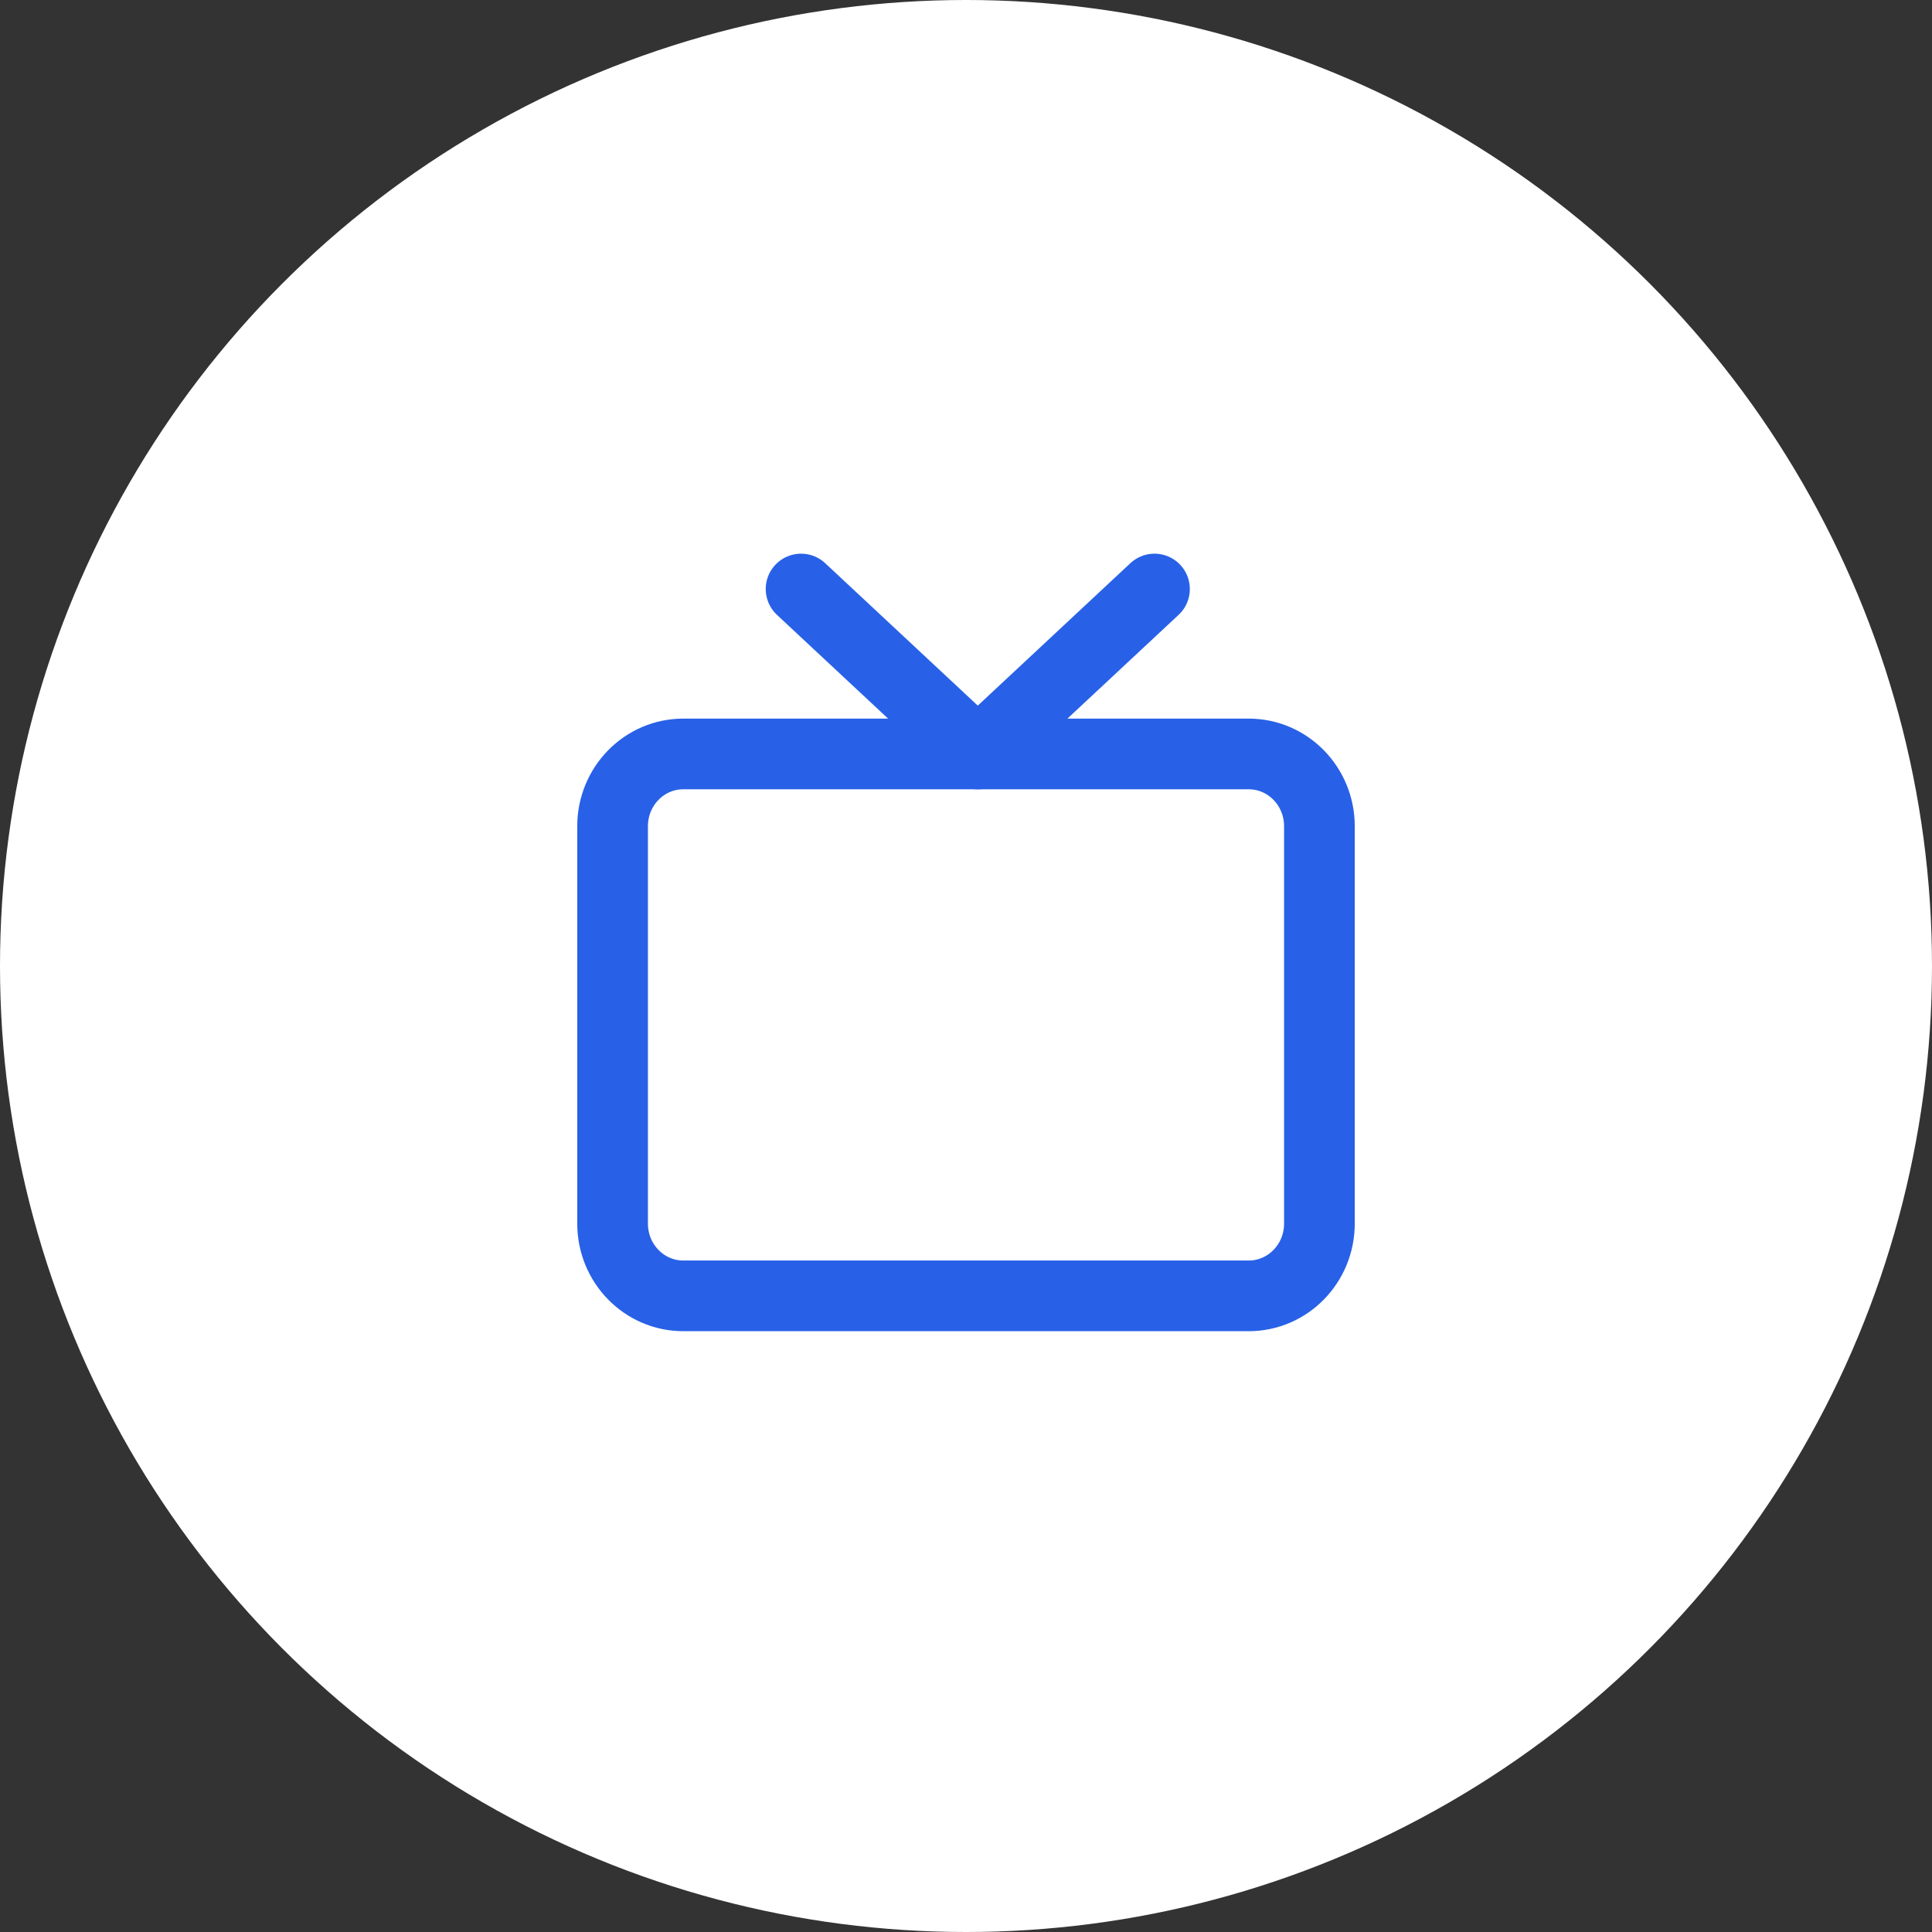
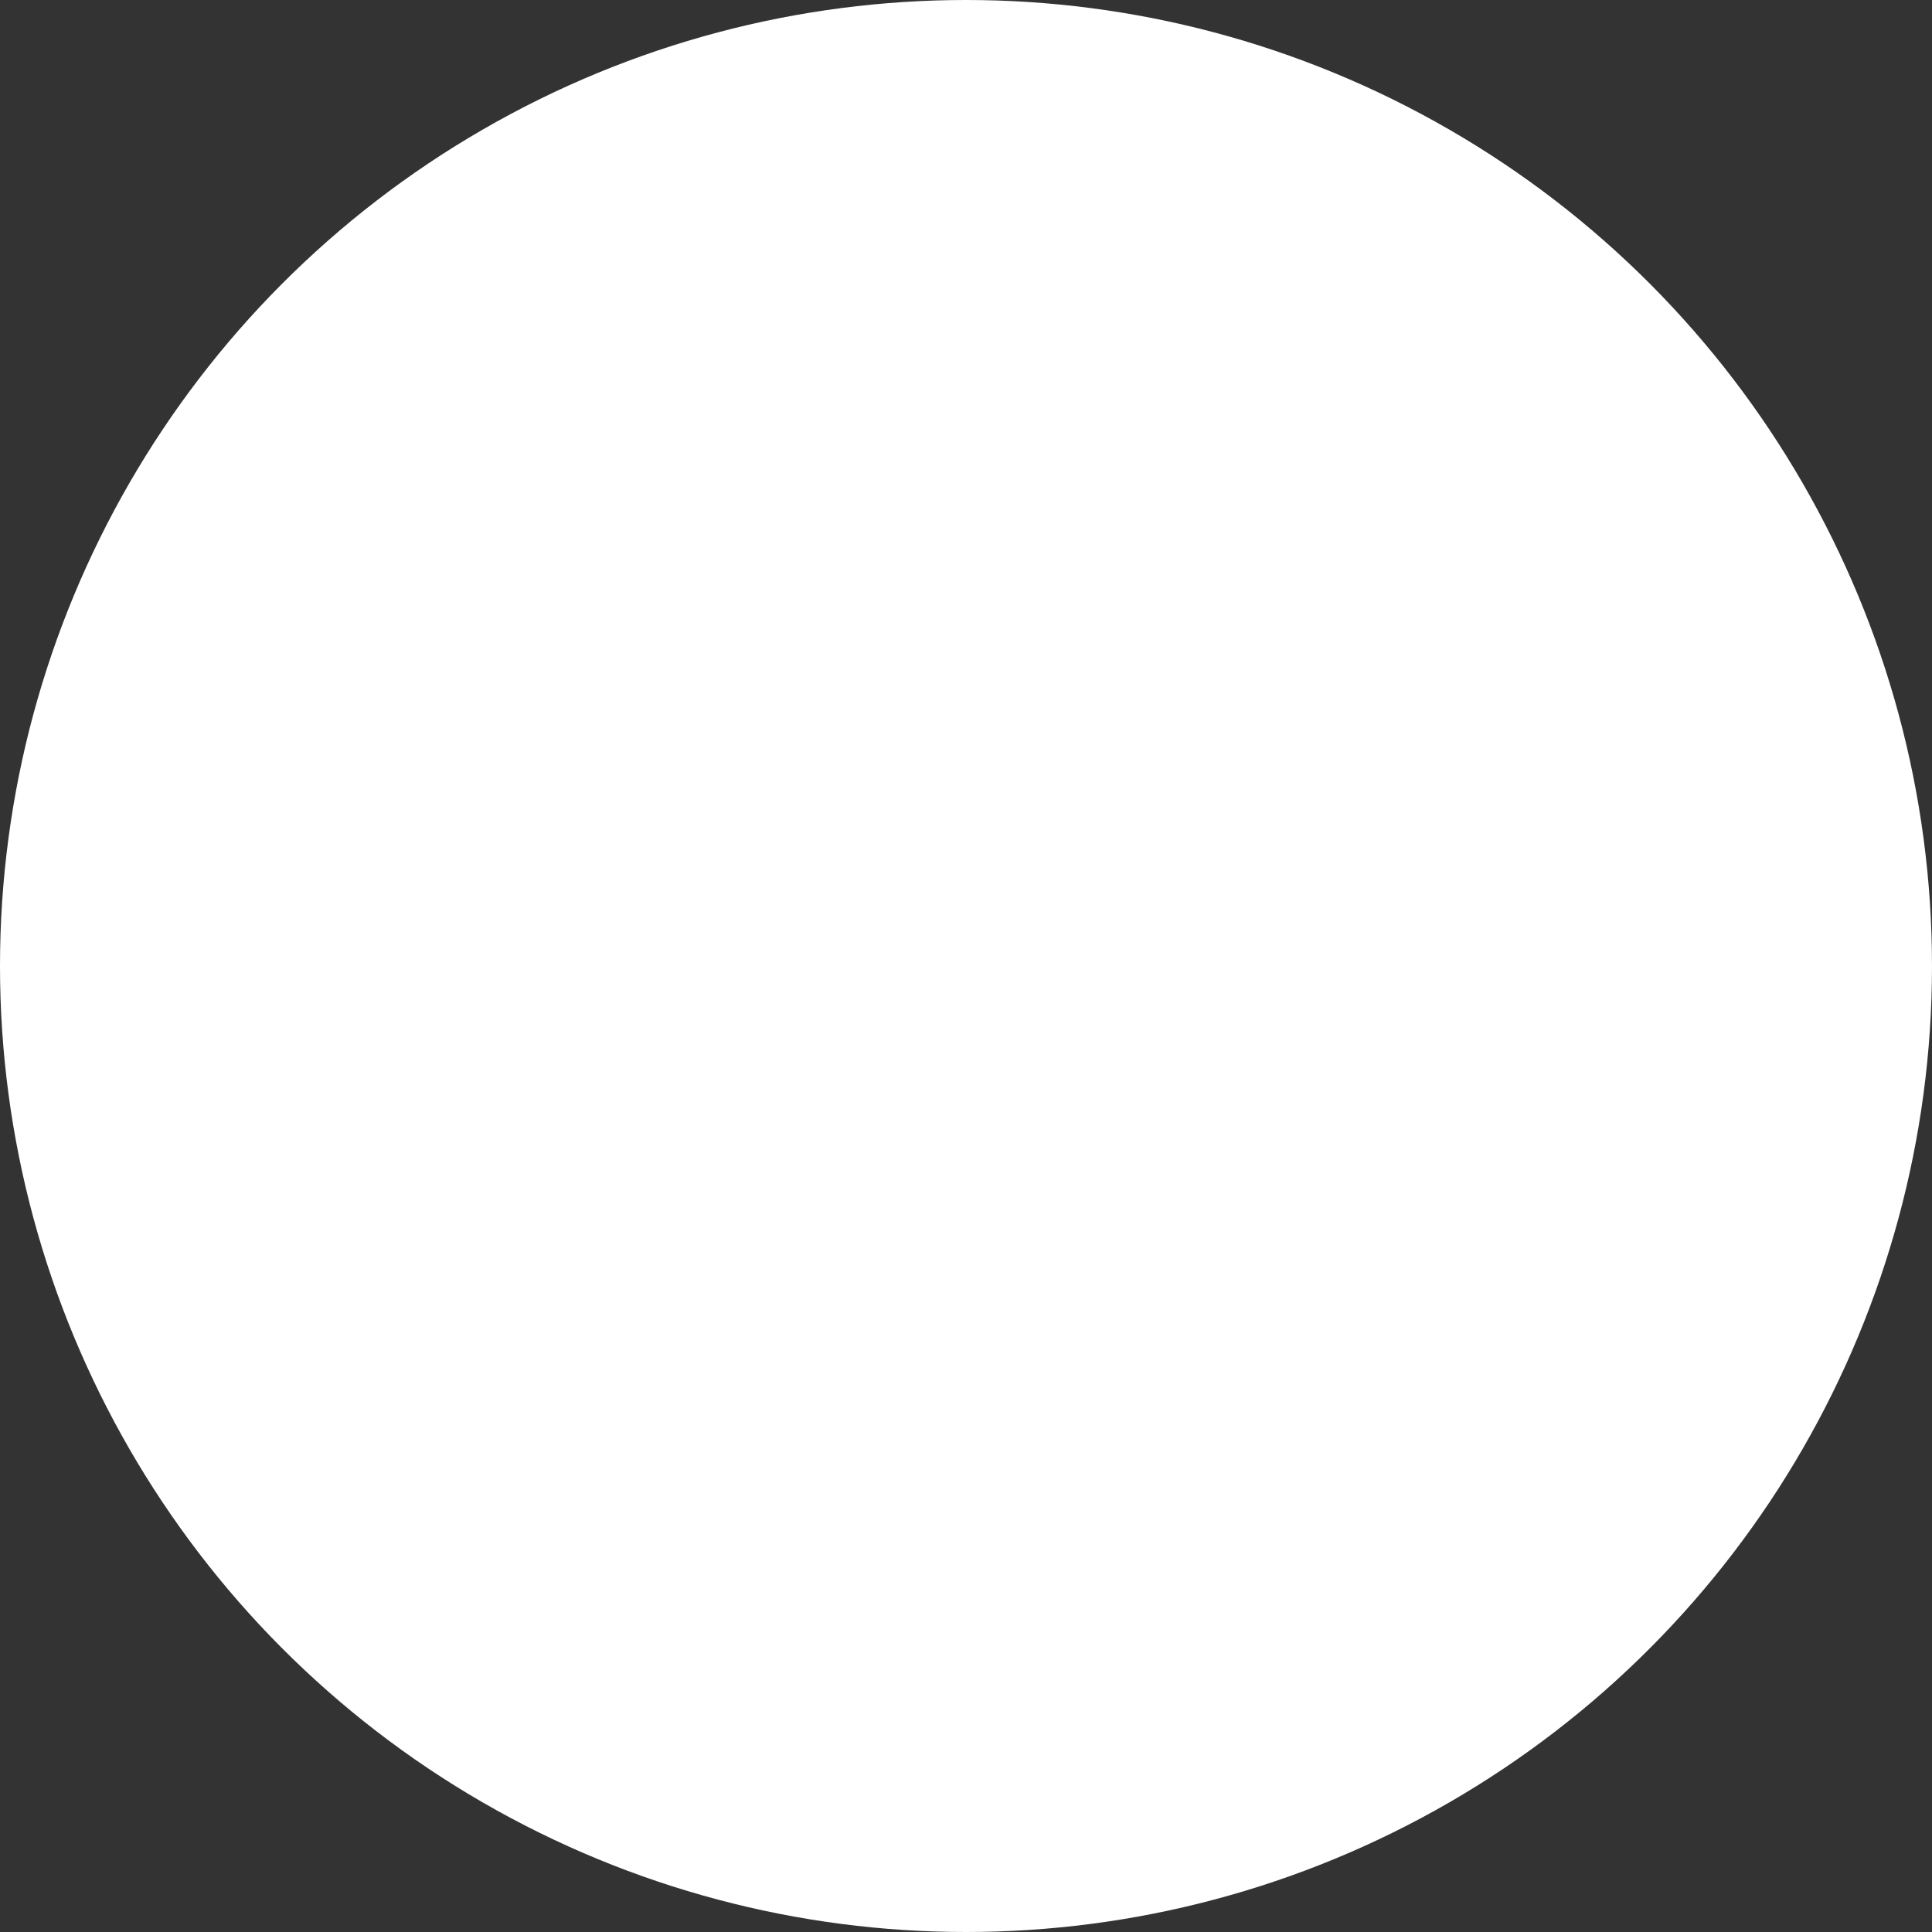
<svg xmlns="http://www.w3.org/2000/svg" width="82" height="82" viewBox="0 0 82 82" fill="none">
  <rect x="0" y="0" width="82" height="82" fill="#333333" stroke="none" />
  <circle cx="41" cy="41" r="41" fill="white" />
  <g clip-path="url(#clip0_1515_140)">
-     <path d="M53 32H29C27.343 32 26 33.373 26 35.067V51.933C26 53.627 27.343 55 29 55H53C54.657 55 56 53.627 56 51.933V35.067C56 33.373 54.657 32 53 32Z" stroke="#2861E7" stroke-width="3" stroke-linecap="round" stroke-linejoin="round" />
    <path d="M49 25L41.5 32L34 25" stroke="#2861E7" stroke-width="3" stroke-linecap="round" stroke-linejoin="round" />
  </g>
  <defs>
    <clipPath id="clip0_1515_140">
-       <rect width="46" height="46" fill="white" transform="translate(18 17)" />
-     </clipPath>
+       </clipPath>
  </defs>
</svg>